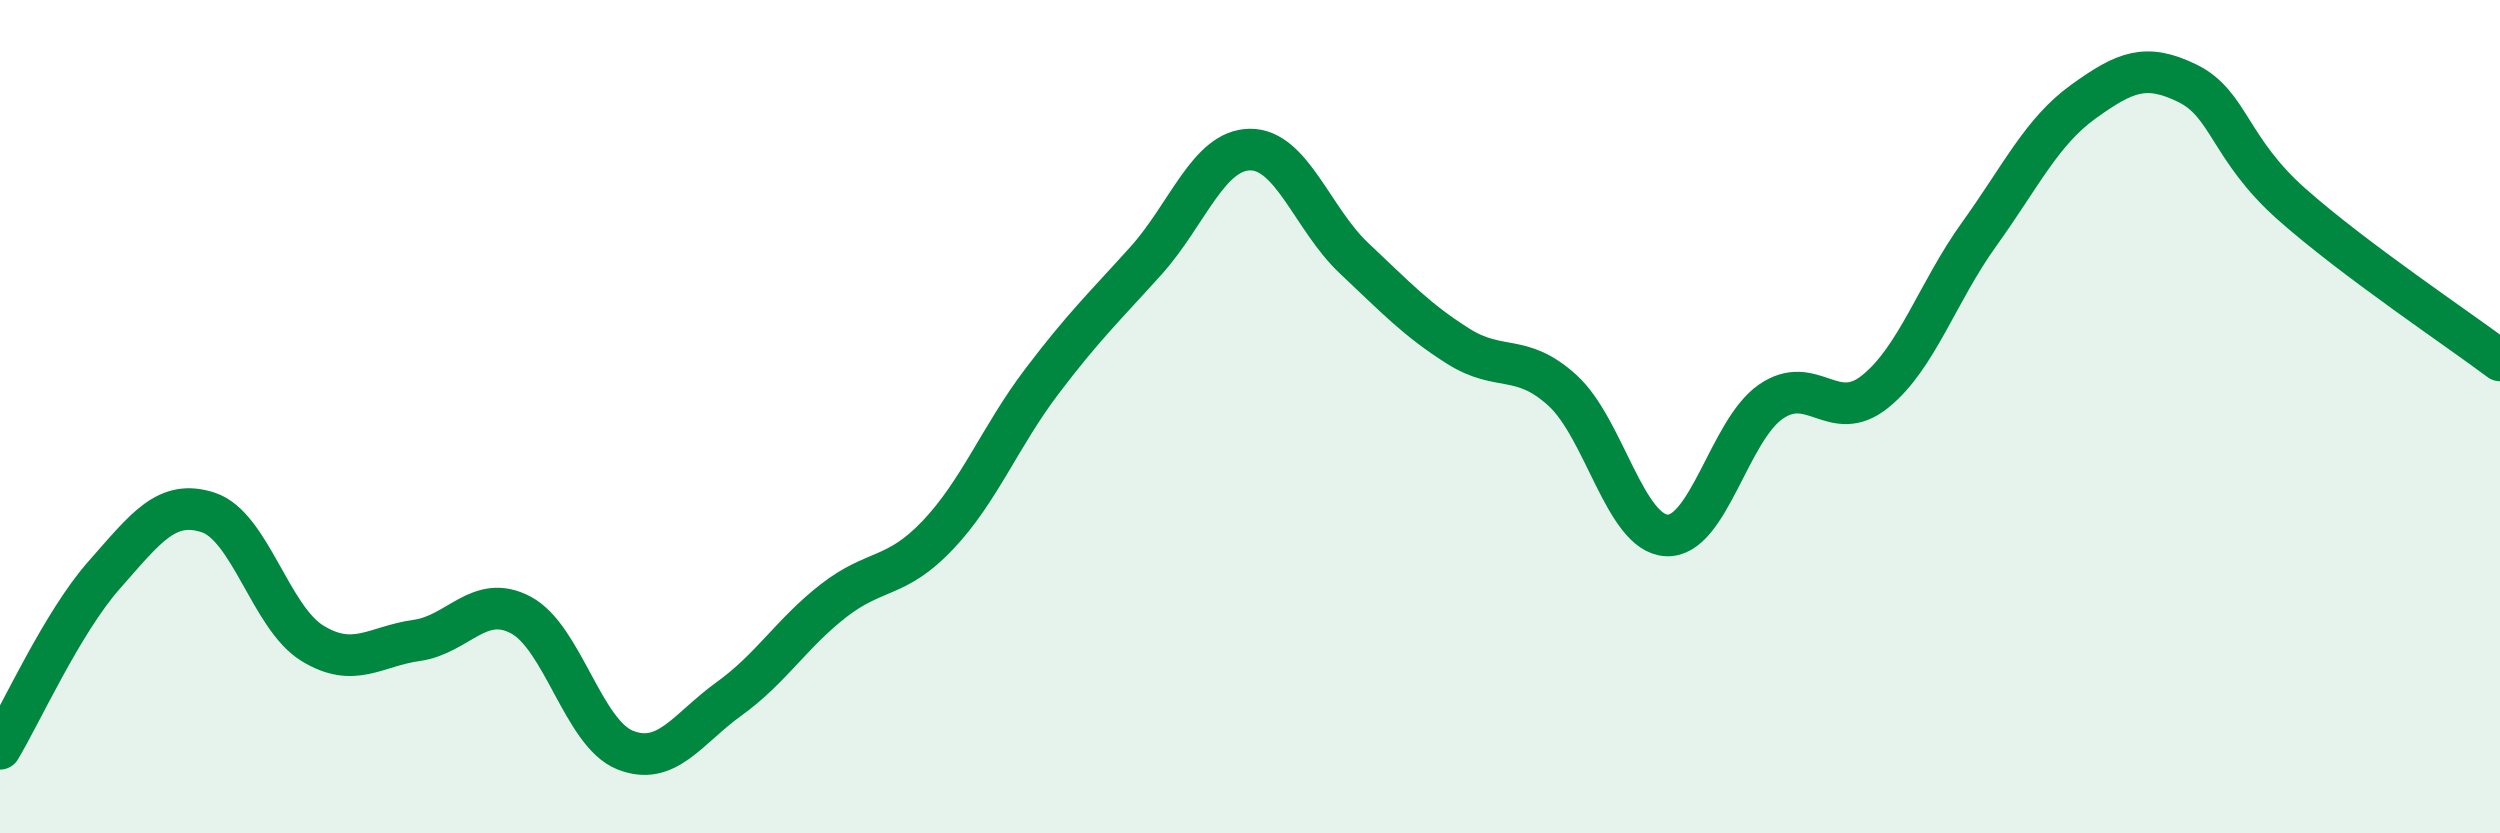
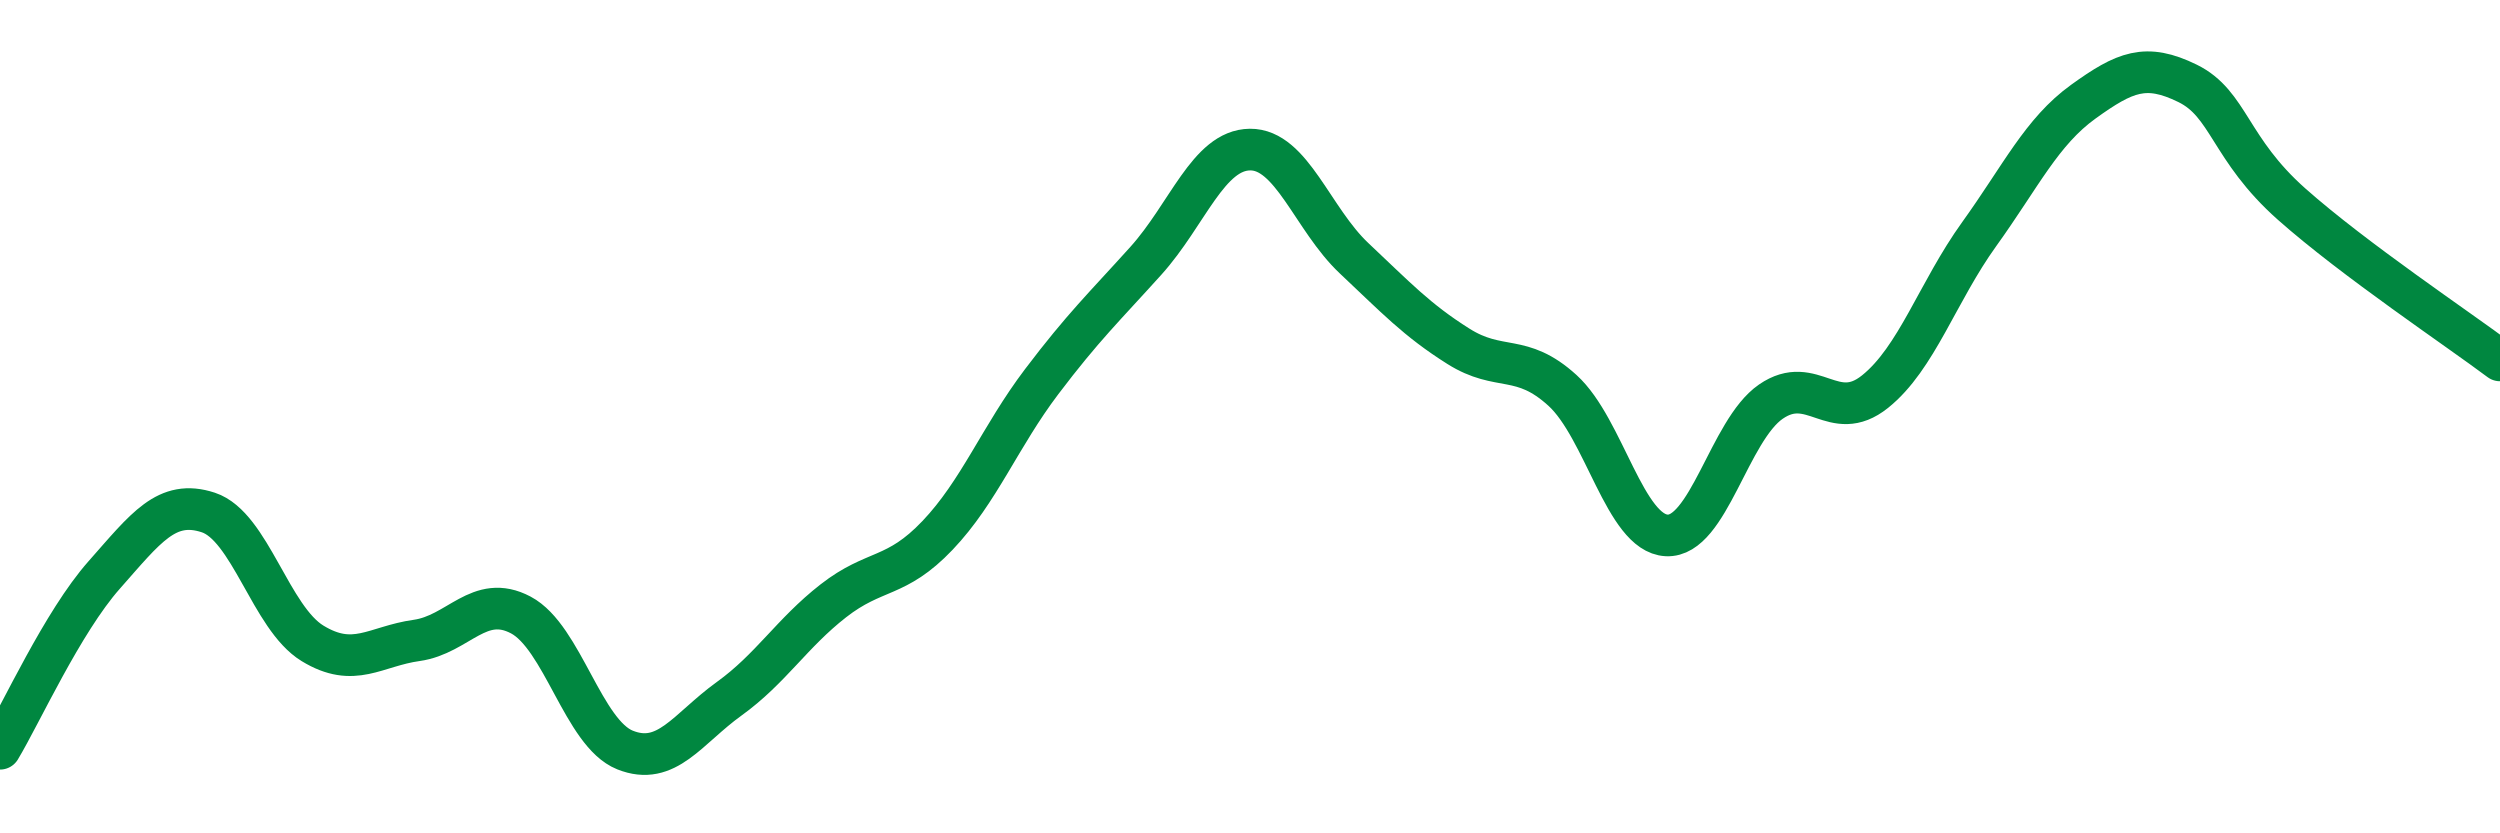
<svg xmlns="http://www.w3.org/2000/svg" width="60" height="20" viewBox="0 0 60 20">
-   <path d="M 0,17.97 C 0.5,17.14 1.5,14.93 2.5,13.8 C 3.5,12.67 4,11.97 5,12.3 C 6,12.63 6.5,14.83 7.5,15.44 C 8.5,16.05 9,15.51 10,15.37 C 11,15.23 11.5,14.23 12.5,14.76 C 13.5,15.29 14,17.6 15,18 C 16,18.4 16.5,17.49 17.5,16.77 C 18.5,16.05 19,15.2 20,14.42 C 21,13.64 21.5,13.9 22.5,12.85 C 23.5,11.8 24,10.48 25,9.16 C 26,7.84 26.5,7.37 27.5,6.26 C 28.5,5.15 29,3.6 30,3.59 C 31,3.58 31.5,5.26 32.5,6.2 C 33.5,7.14 34,7.68 35,8.31 C 36,8.94 36.5,8.46 37.5,9.37 C 38.5,10.28 39,12.8 40,12.85 C 41,12.9 41.5,10.33 42.5,9.64 C 43.5,8.95 44,10.2 45,9.4 C 46,8.6 46.5,7.01 47.5,5.62 C 48.5,4.23 49,3.16 50,2.44 C 51,1.72 51.5,1.51 52.5,2 C 53.5,2.49 53.5,3.57 55,4.9 C 56.5,6.23 59,7.9 60,8.65L60 20L0 20Z" fill="#008740" opacity="0.1" stroke-linecap="round" stroke-linejoin="round" />
  <path d="M 0,17.97 C 0.5,17.14 1.5,14.93 2.5,13.8 C 3.5,12.67 4,11.97 5,12.3 C 6,12.63 6.5,14.83 7.5,15.44 C 8.5,16.05 9,15.51 10,15.37 C 11,15.23 11.5,14.23 12.5,14.76 C 13.5,15.29 14,17.6 15,18 C 16,18.4 16.5,17.49 17.5,16.77 C 18.5,16.05 19,15.2 20,14.42 C 21,13.64 21.5,13.9 22.5,12.85 C 23.5,11.8 24,10.48 25,9.16 C 26,7.84 26.5,7.37 27.5,6.26 C 28.5,5.15 29,3.6 30,3.59 C 31,3.58 31.5,5.26 32.5,6.2 C 33.5,7.14 34,7.68 35,8.31 C 36,8.94 36.5,8.46 37.5,9.37 C 38.5,10.28 39,12.8 40,12.85 C 41,12.9 41.5,10.33 42.5,9.64 C 43.5,8.95 44,10.2 45,9.4 C 46,8.6 46.5,7.01 47.5,5.62 C 48.5,4.23 49,3.16 50,2.44 C 51,1.72 51.5,1.51 52.5,2 C 53.5,2.49 53.5,3.57 55,4.9 C 56.5,6.23 59,7.9 60,8.65" stroke="#008740" stroke-width="1" fill="none" stroke-linecap="round" stroke-linejoin="round" />
</svg>